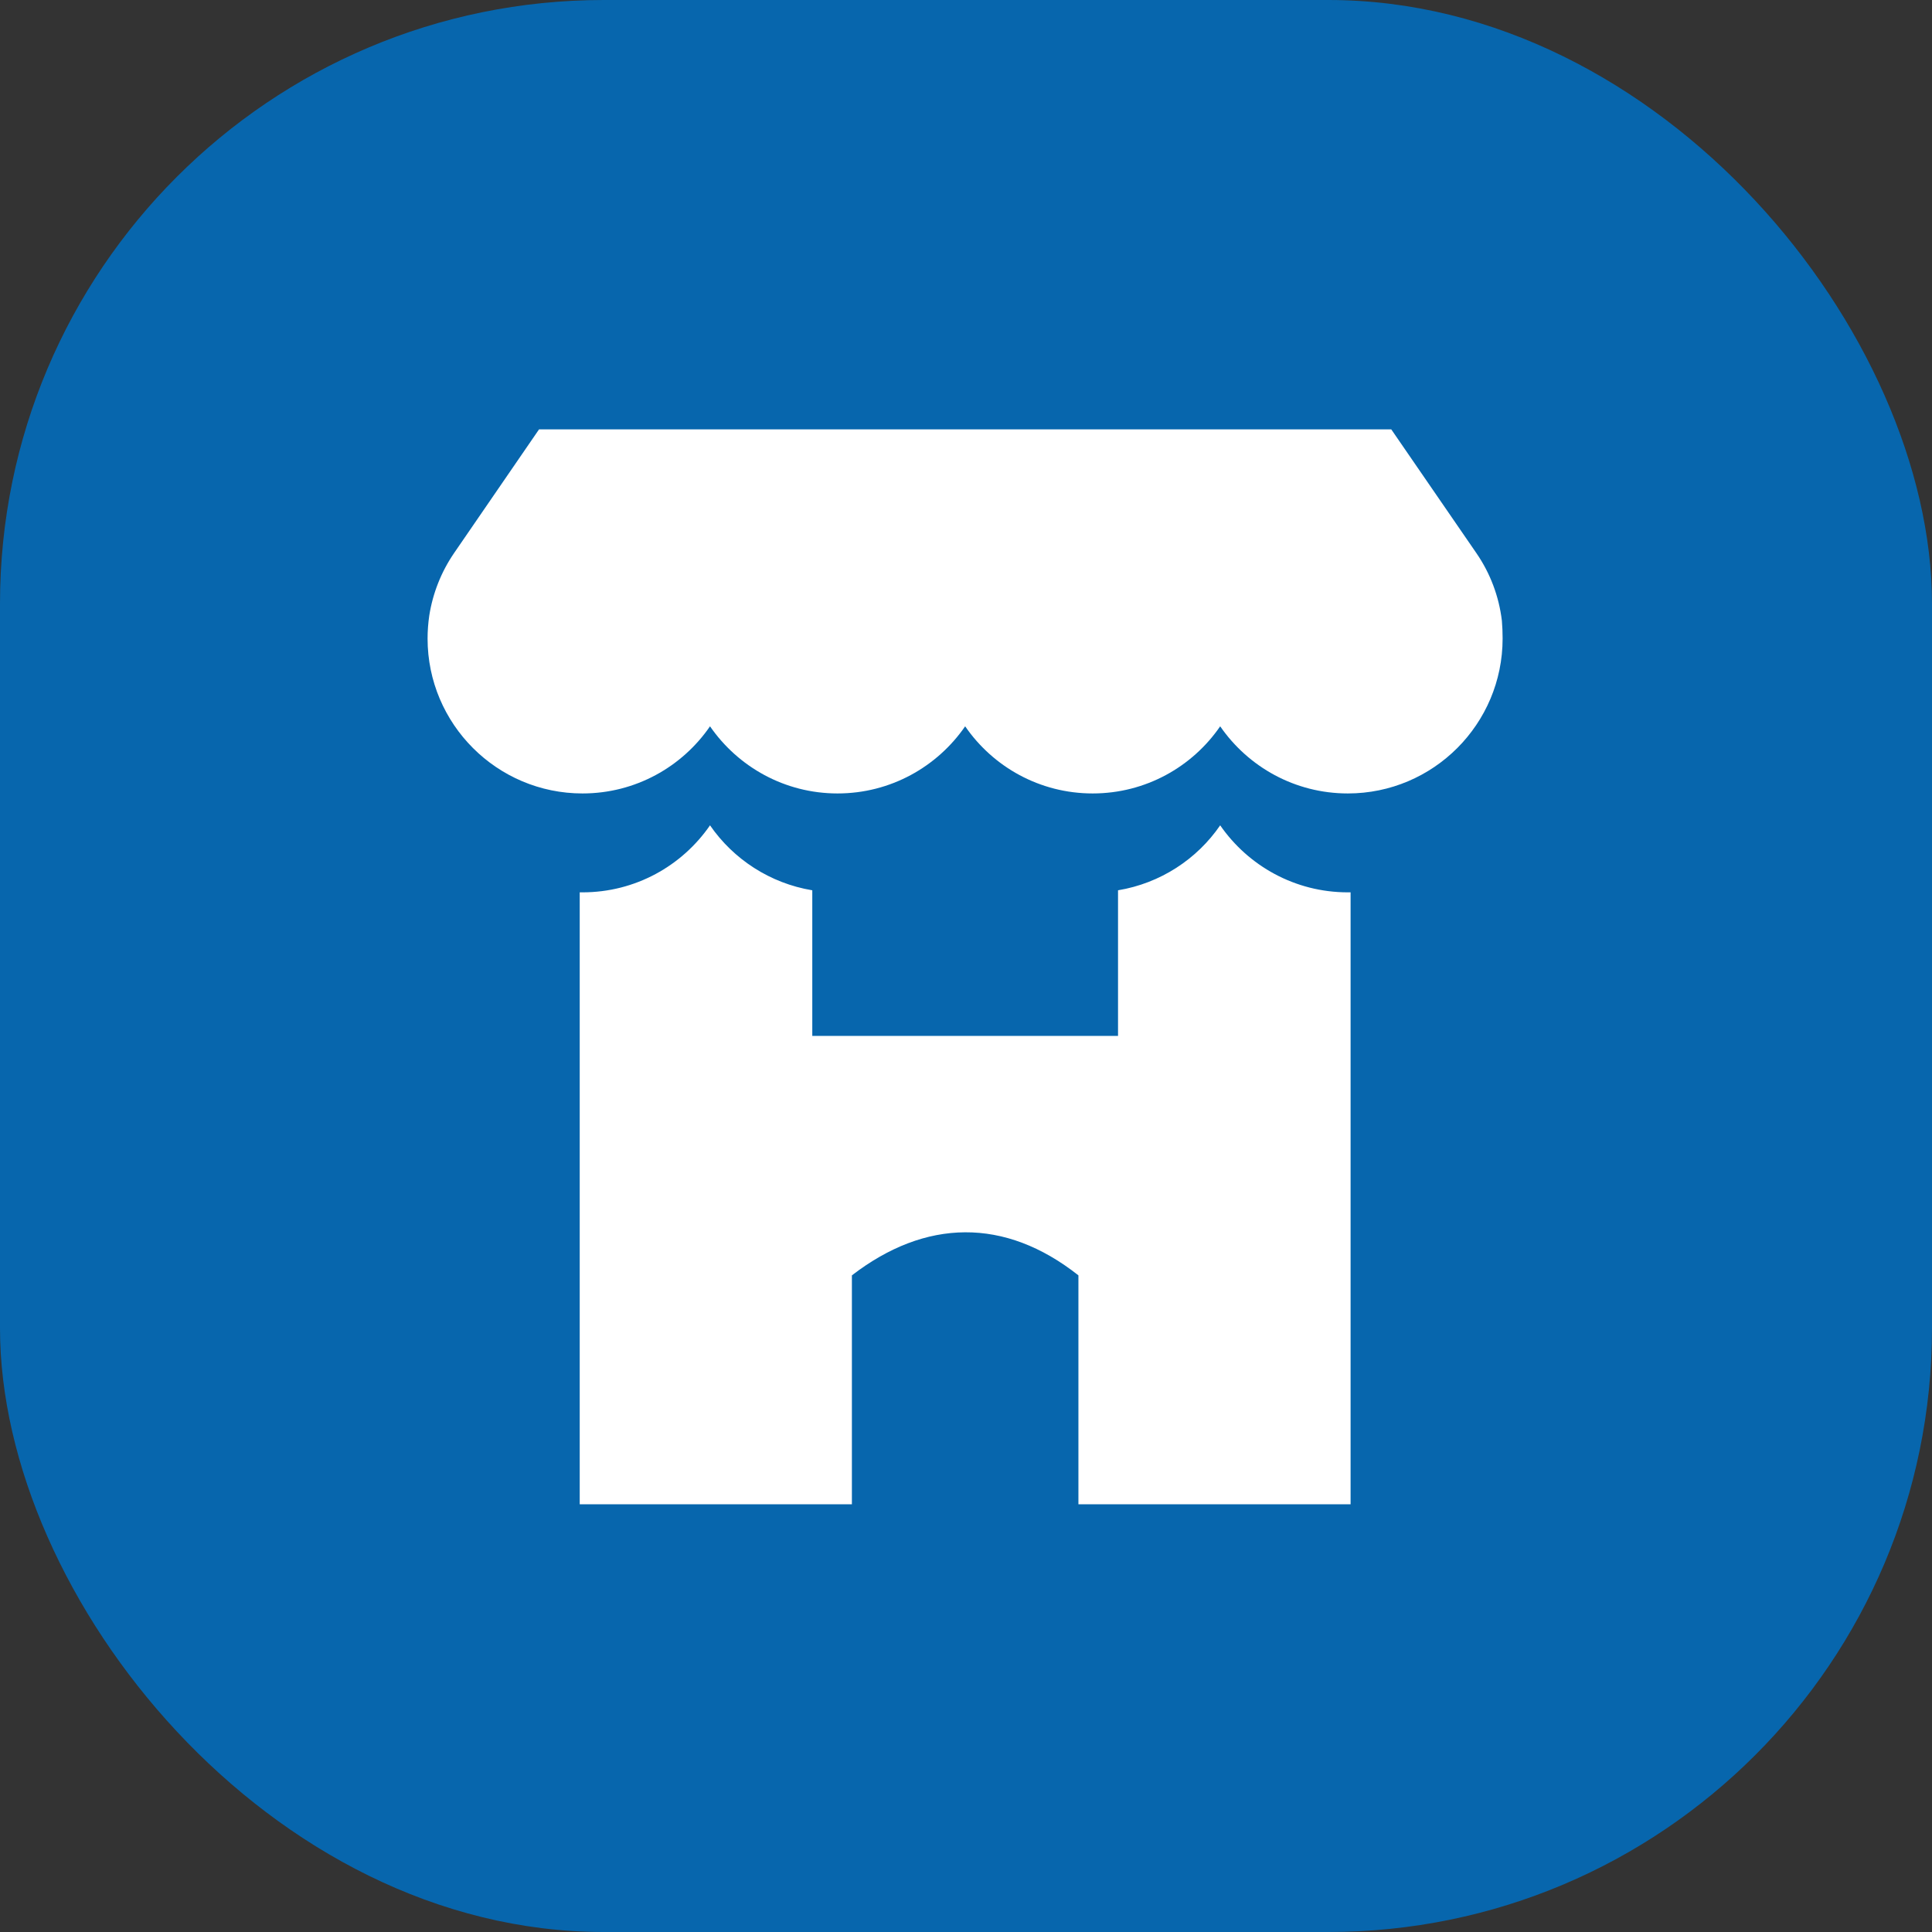
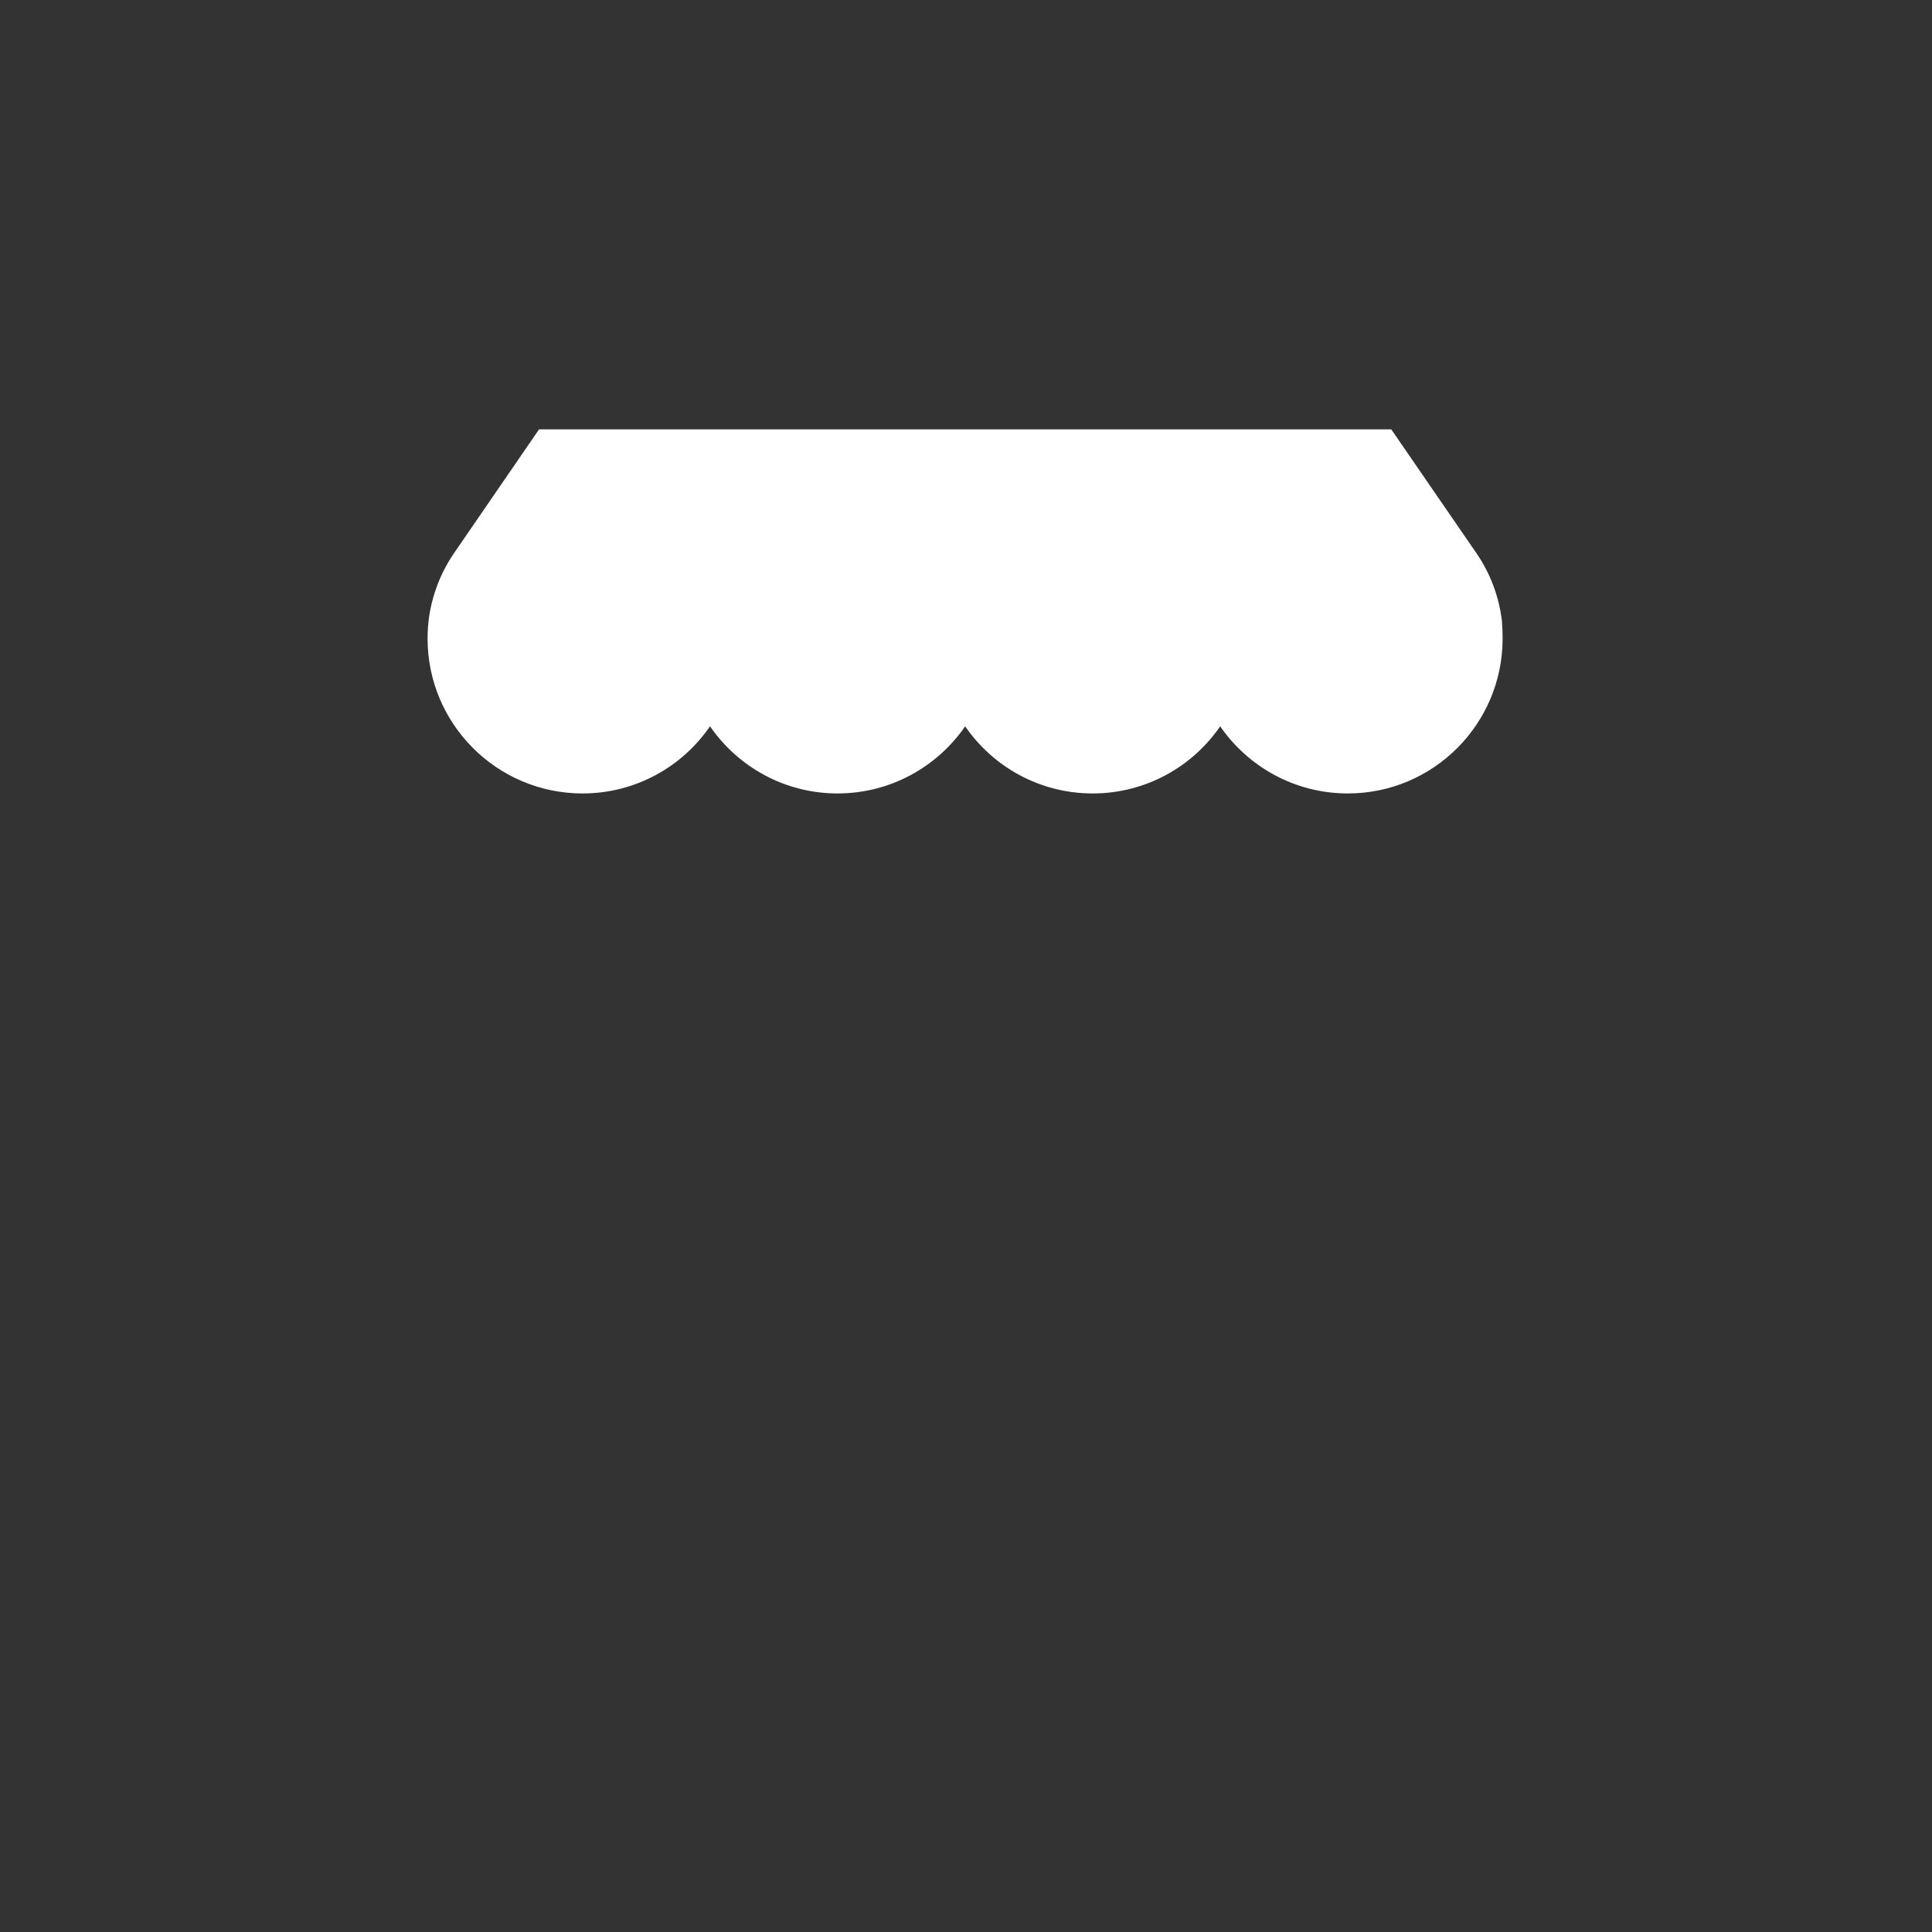
<svg xmlns="http://www.w3.org/2000/svg" width="16" height="16" viewBox="0 0 16 16" fill="none">
  <rect x="0" y="0" width="16" height="16" fill="#333333" stroke="none" />
-   <rect width="16" height="16" rx="5" fill="#0766AD" />
  <path fill-rule="evenodd" clip-rule="evenodd" d="M12.227 4.581C12.342 4.748 12.414 4.94 12.438 5.141C12.442 5.189 12.444 5.238 12.444 5.288C12.444 5.996 11.87 6.571 11.162 6.571C10.724 6.571 10.337 6.351 10.105 6.015C9.874 6.351 9.487 6.571 9.049 6.571C8.611 6.571 8.224 6.351 7.993 6.015C7.761 6.351 7.374 6.571 6.936 6.571C6.499 6.571 6.112 6.351 5.88 6.015C5.649 6.351 5.262 6.571 4.824 6.571C4.116 6.571 3.541 5.996 3.541 5.288C3.541 5.224 3.546 5.16 3.555 5.098C3.584 4.913 3.654 4.736 3.76 4.581C3.928 4.336 4.464 3.556 4.464 3.556H11.522C11.522 3.556 12.058 4.336 12.227 4.581Z" fill="white" />
-   <path d="M4.801 7.39C4.809 7.39 4.816 7.39 4.824 7.39C5.262 7.39 5.649 7.17 5.88 6.835C6.074 7.116 6.377 7.315 6.727 7.373V8.579H9.259V7.373C9.609 7.315 9.912 7.116 10.105 6.835C10.337 7.17 10.724 7.39 11.162 7.39C11.169 7.39 11.177 7.39 11.185 7.39V12.458H8.931V10.562C8.321 10.08 7.664 10.093 7.055 10.562V12.458H4.801V7.39Z" fill="white" />
</svg>